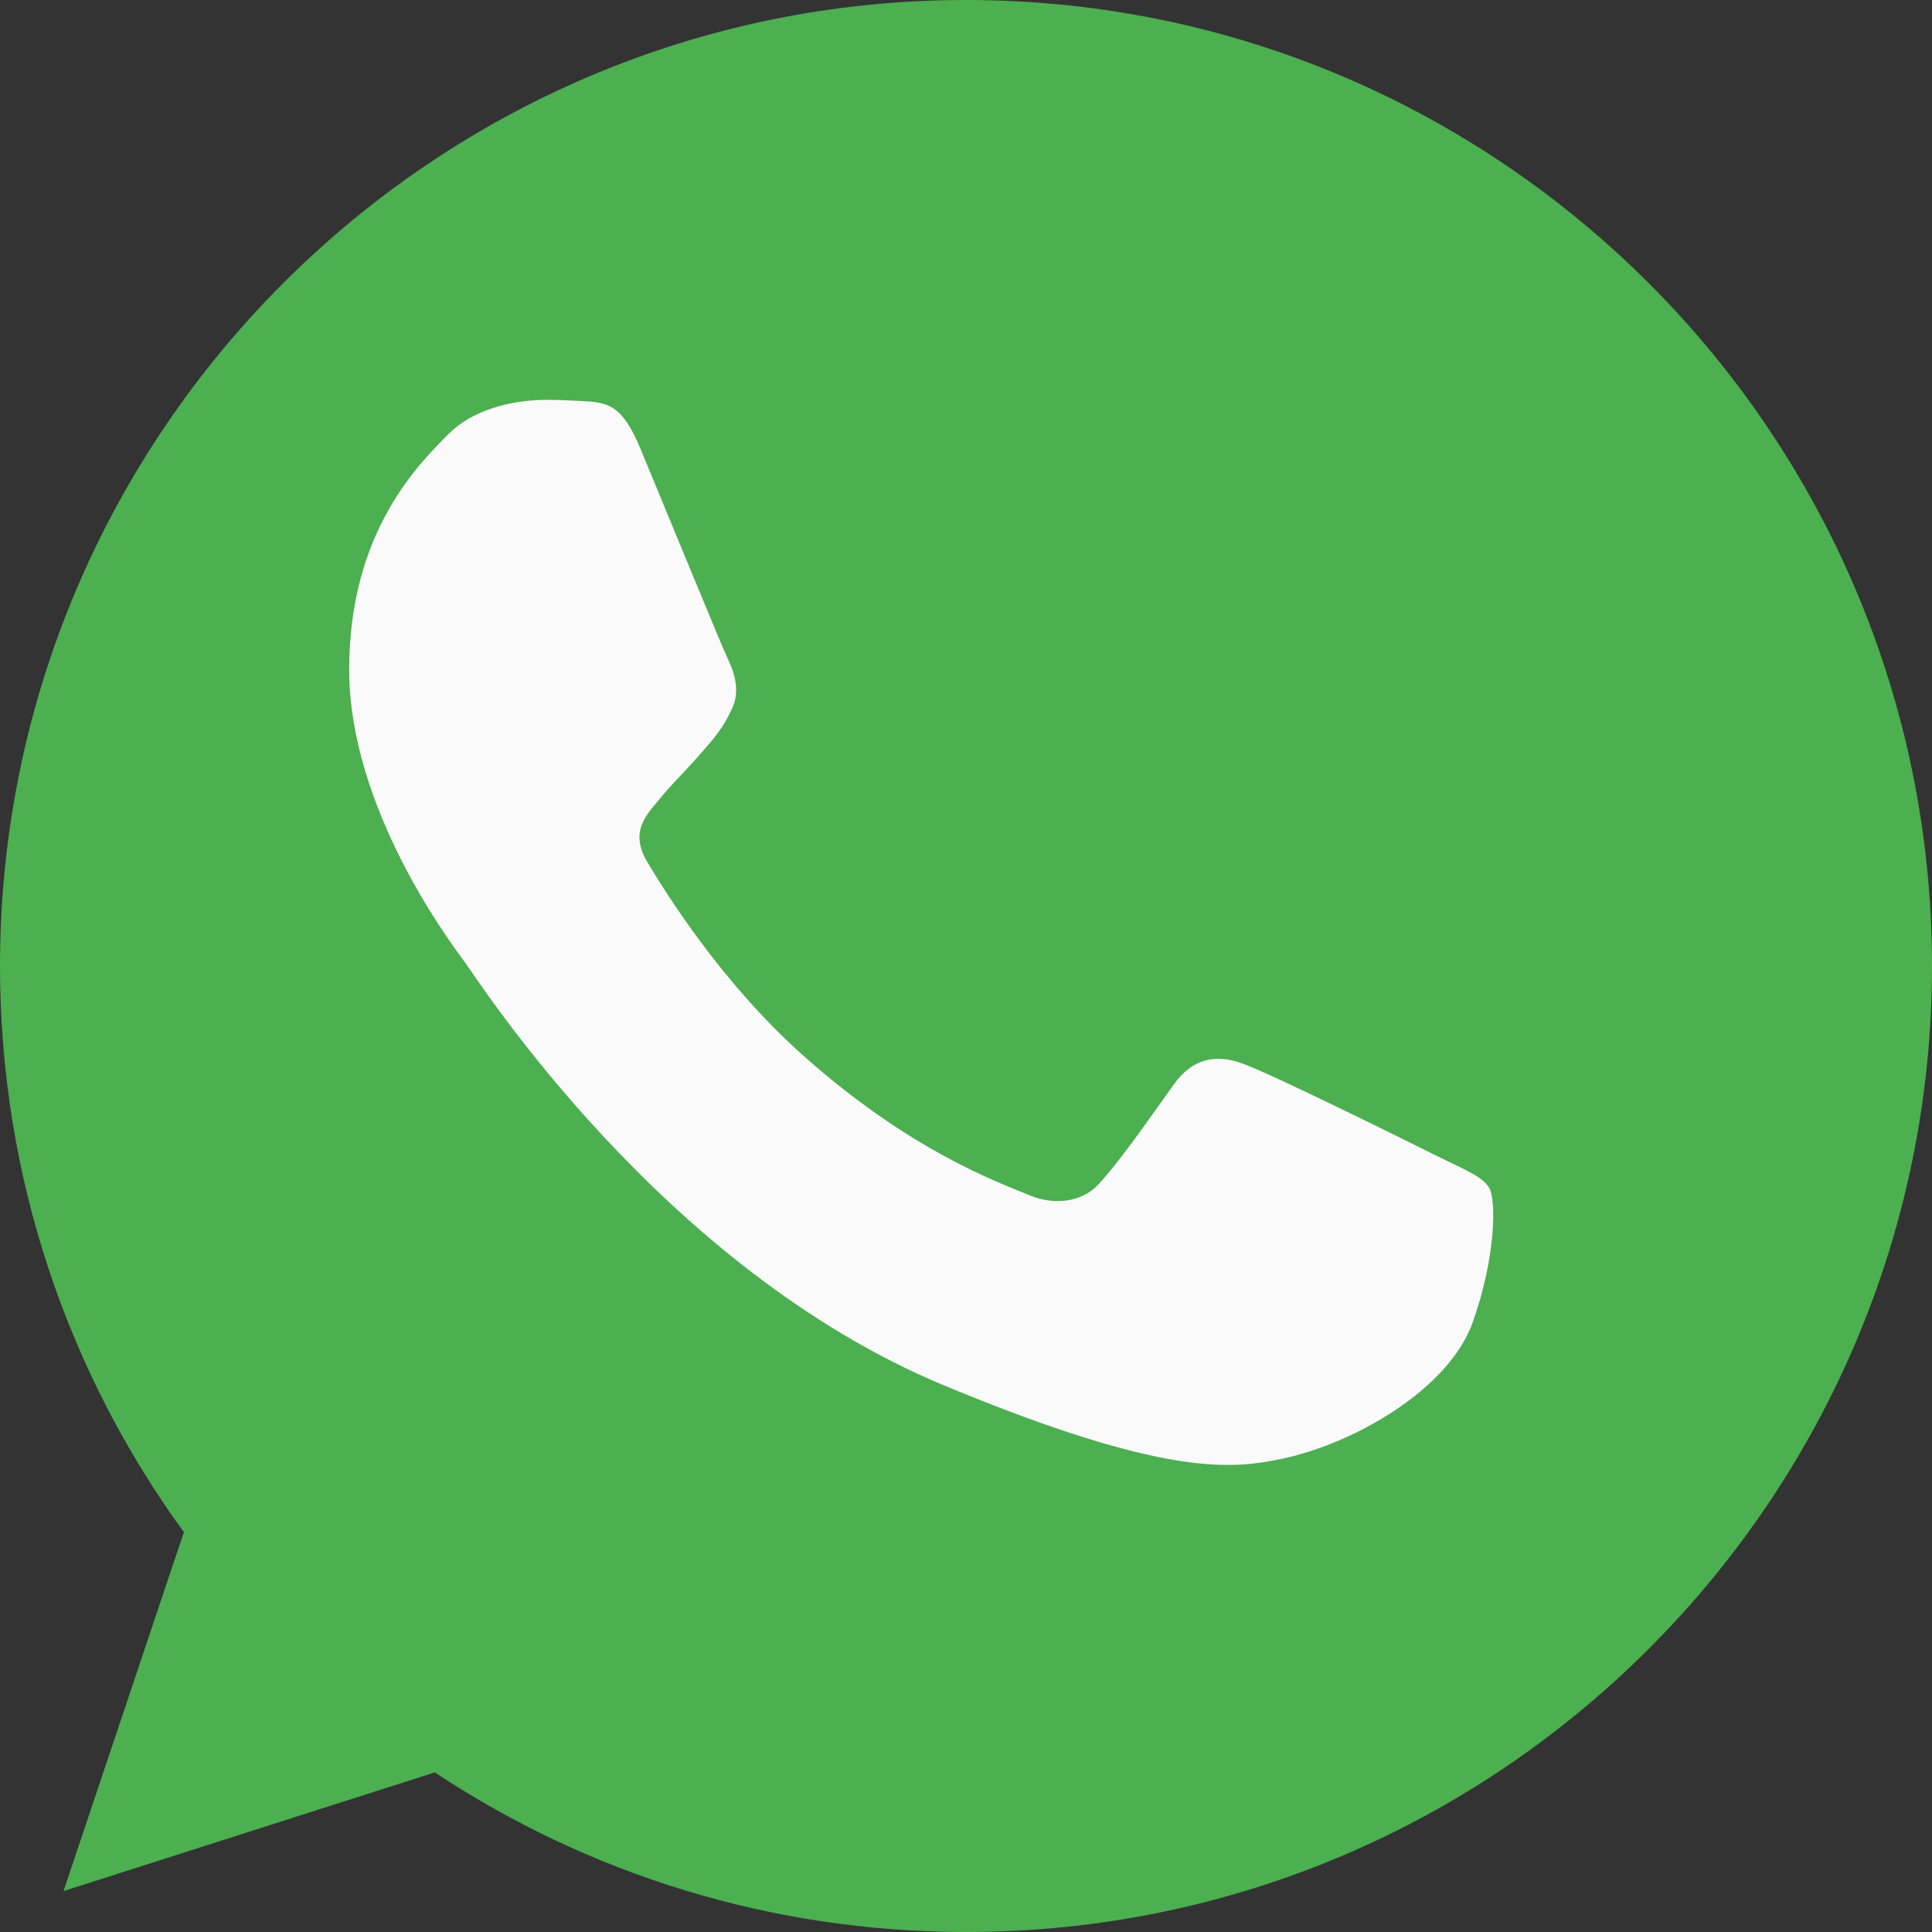
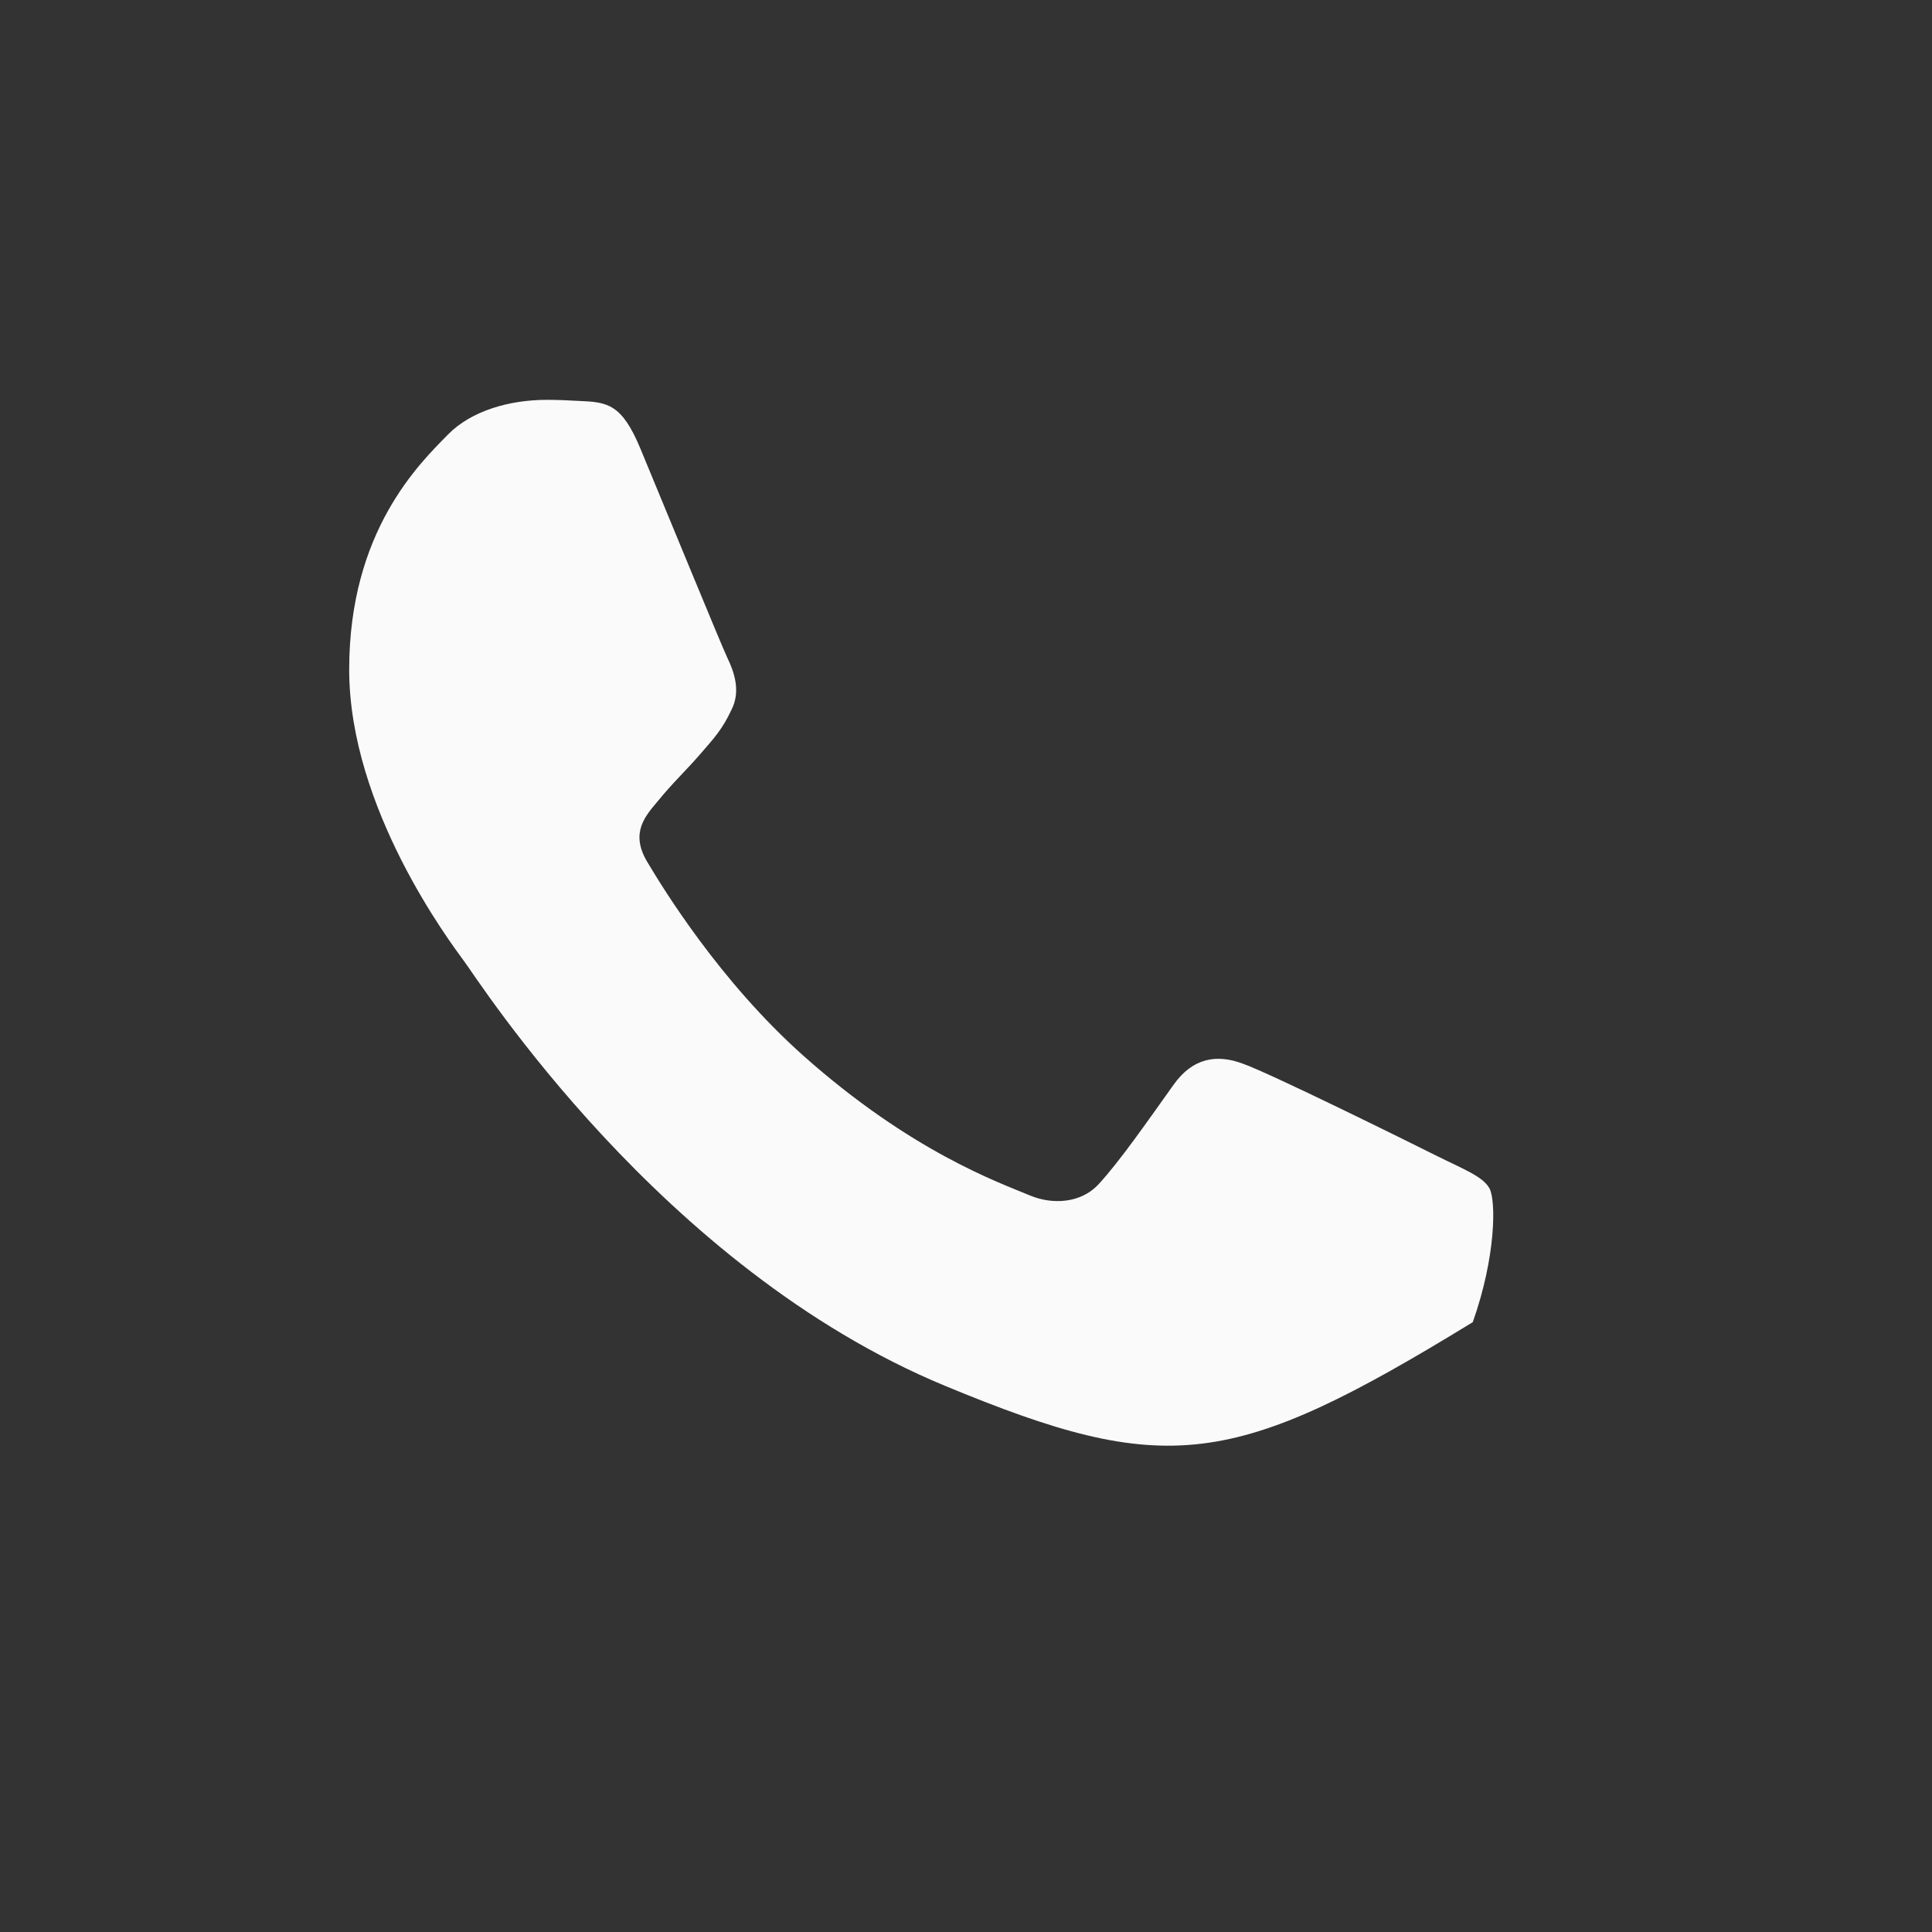
<svg xmlns="http://www.w3.org/2000/svg" width="23" height="23" viewBox="0 0 23 23" fill="none">
  <rect x="0" y="0" width="23" height="23" fill="#333333" stroke="none" />
-   <path d="M11.503 0H11.497C5.156 0 0 5.158 0 11.5C0 14.016 0.811 16.347 2.189 18.24L0.756 22.513L5.176 21.1C6.995 22.304 9.164 23 11.503 23C17.844 23 23 17.841 23 11.5C23 5.159 17.844 0 11.503 0Z" fill="#4CAF50" />
-   <path d="M17.533 15.74C17.256 16.523 16.155 17.173 15.276 17.363C14.675 17.491 13.89 17.593 11.248 16.497C7.869 15.097 5.692 11.663 5.523 11.44C5.36 11.217 4.157 9.622 4.157 7.971C4.157 6.321 4.995 5.518 5.333 5.173C5.611 4.889 6.069 4.76 6.509 4.76C6.651 4.76 6.779 4.767 6.894 4.773C7.232 4.787 7.402 4.807 7.624 5.341C7.902 6.009 8.578 7.659 8.658 7.829C8.74 7.999 8.822 8.229 8.707 8.452C8.599 8.682 8.504 8.784 8.335 8.979C8.165 9.175 8.004 9.324 7.834 9.534C7.679 9.717 7.504 9.912 7.699 10.25C7.895 10.58 8.57 11.683 9.565 12.569C10.849 13.711 11.889 14.076 12.262 14.232C12.539 14.347 12.87 14.319 13.073 14.104C13.33 13.826 13.648 13.366 13.971 12.914C14.201 12.589 14.491 12.548 14.796 12.663C15.107 12.771 16.75 13.583 17.087 13.752C17.425 13.921 17.648 14.002 17.73 14.144C17.811 14.286 17.811 14.955 17.533 15.74Z" fill="#FAFAFA" />
+   <path d="M17.533 15.74C14.675 17.491 13.89 17.593 11.248 16.497C7.869 15.097 5.692 11.663 5.523 11.44C5.36 11.217 4.157 9.622 4.157 7.971C4.157 6.321 4.995 5.518 5.333 5.173C5.611 4.889 6.069 4.76 6.509 4.76C6.651 4.76 6.779 4.767 6.894 4.773C7.232 4.787 7.402 4.807 7.624 5.341C7.902 6.009 8.578 7.659 8.658 7.829C8.74 7.999 8.822 8.229 8.707 8.452C8.599 8.682 8.504 8.784 8.335 8.979C8.165 9.175 8.004 9.324 7.834 9.534C7.679 9.717 7.504 9.912 7.699 10.25C7.895 10.58 8.57 11.683 9.565 12.569C10.849 13.711 11.889 14.076 12.262 14.232C12.539 14.347 12.87 14.319 13.073 14.104C13.33 13.826 13.648 13.366 13.971 12.914C14.201 12.589 14.491 12.548 14.796 12.663C15.107 12.771 16.75 13.583 17.087 13.752C17.425 13.921 17.648 14.002 17.73 14.144C17.811 14.286 17.811 14.955 17.533 15.74Z" fill="#FAFAFA" />
</svg>